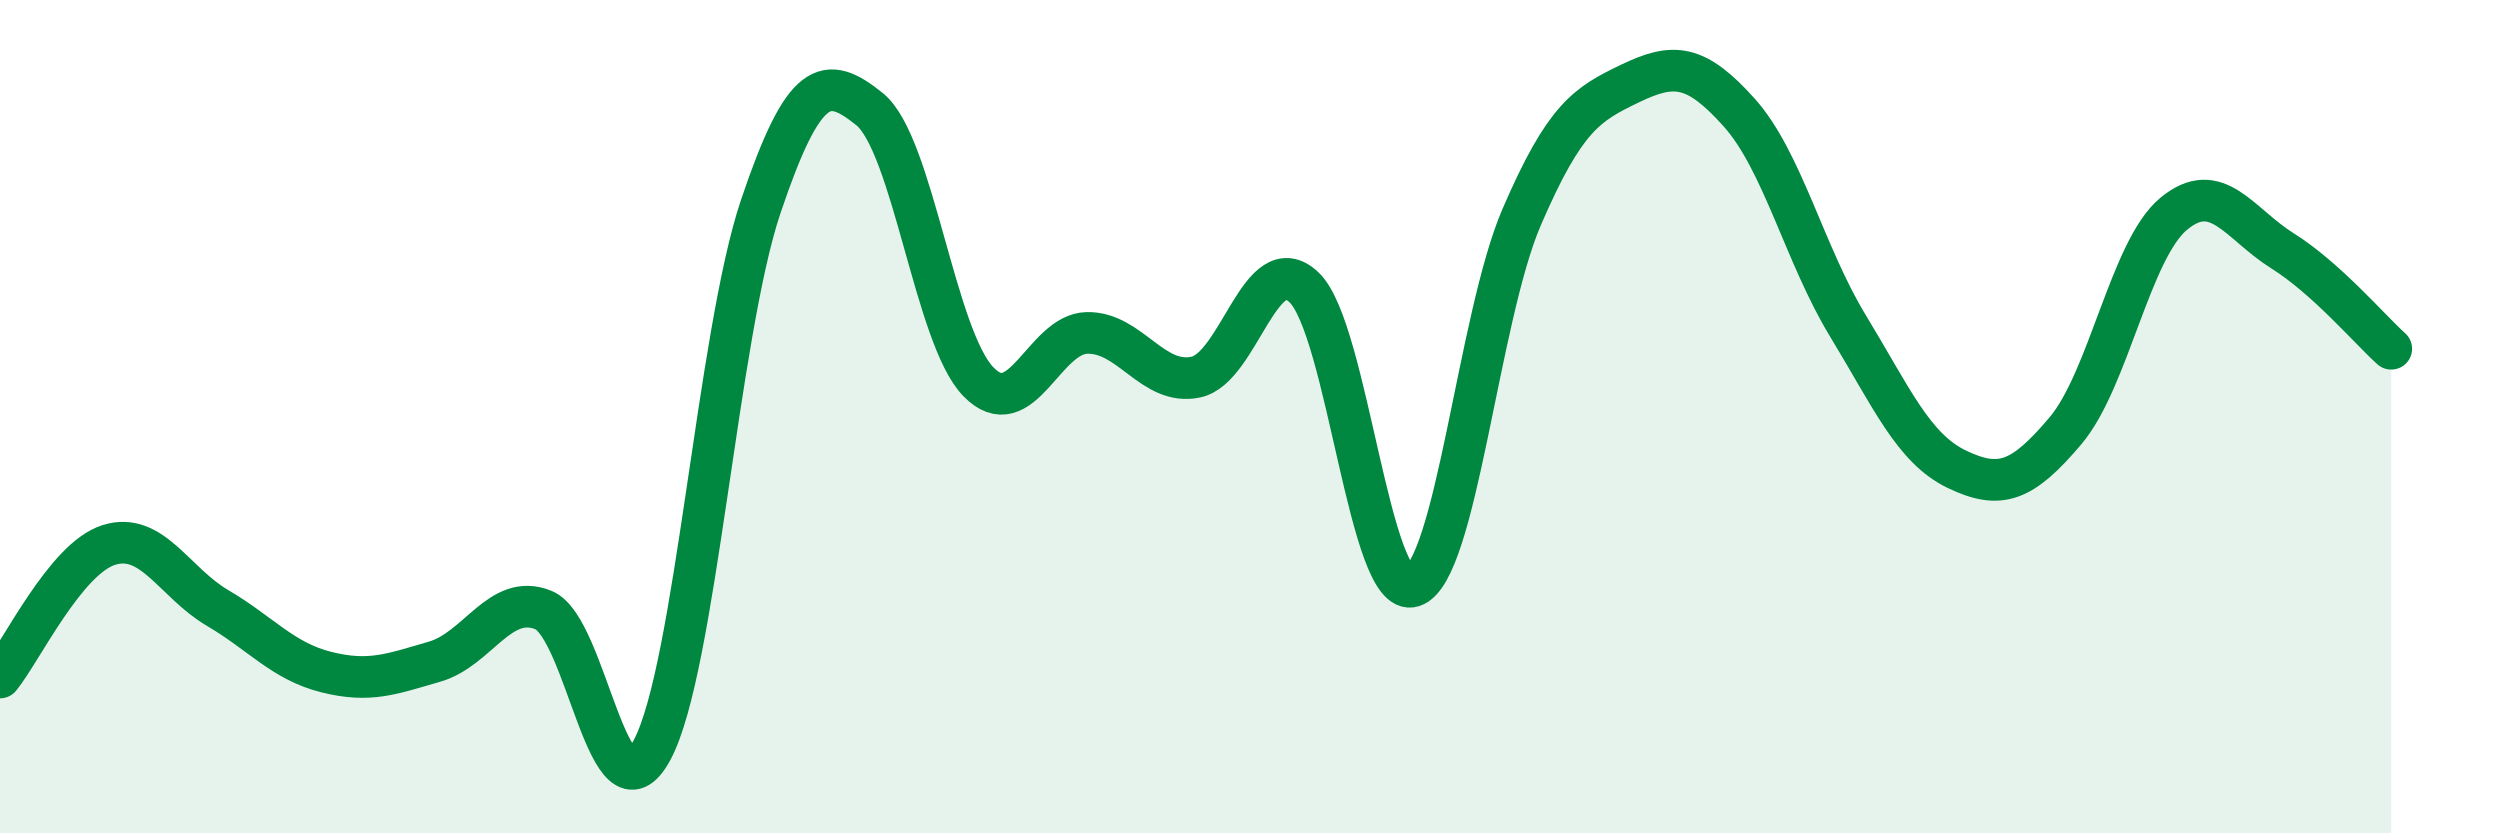
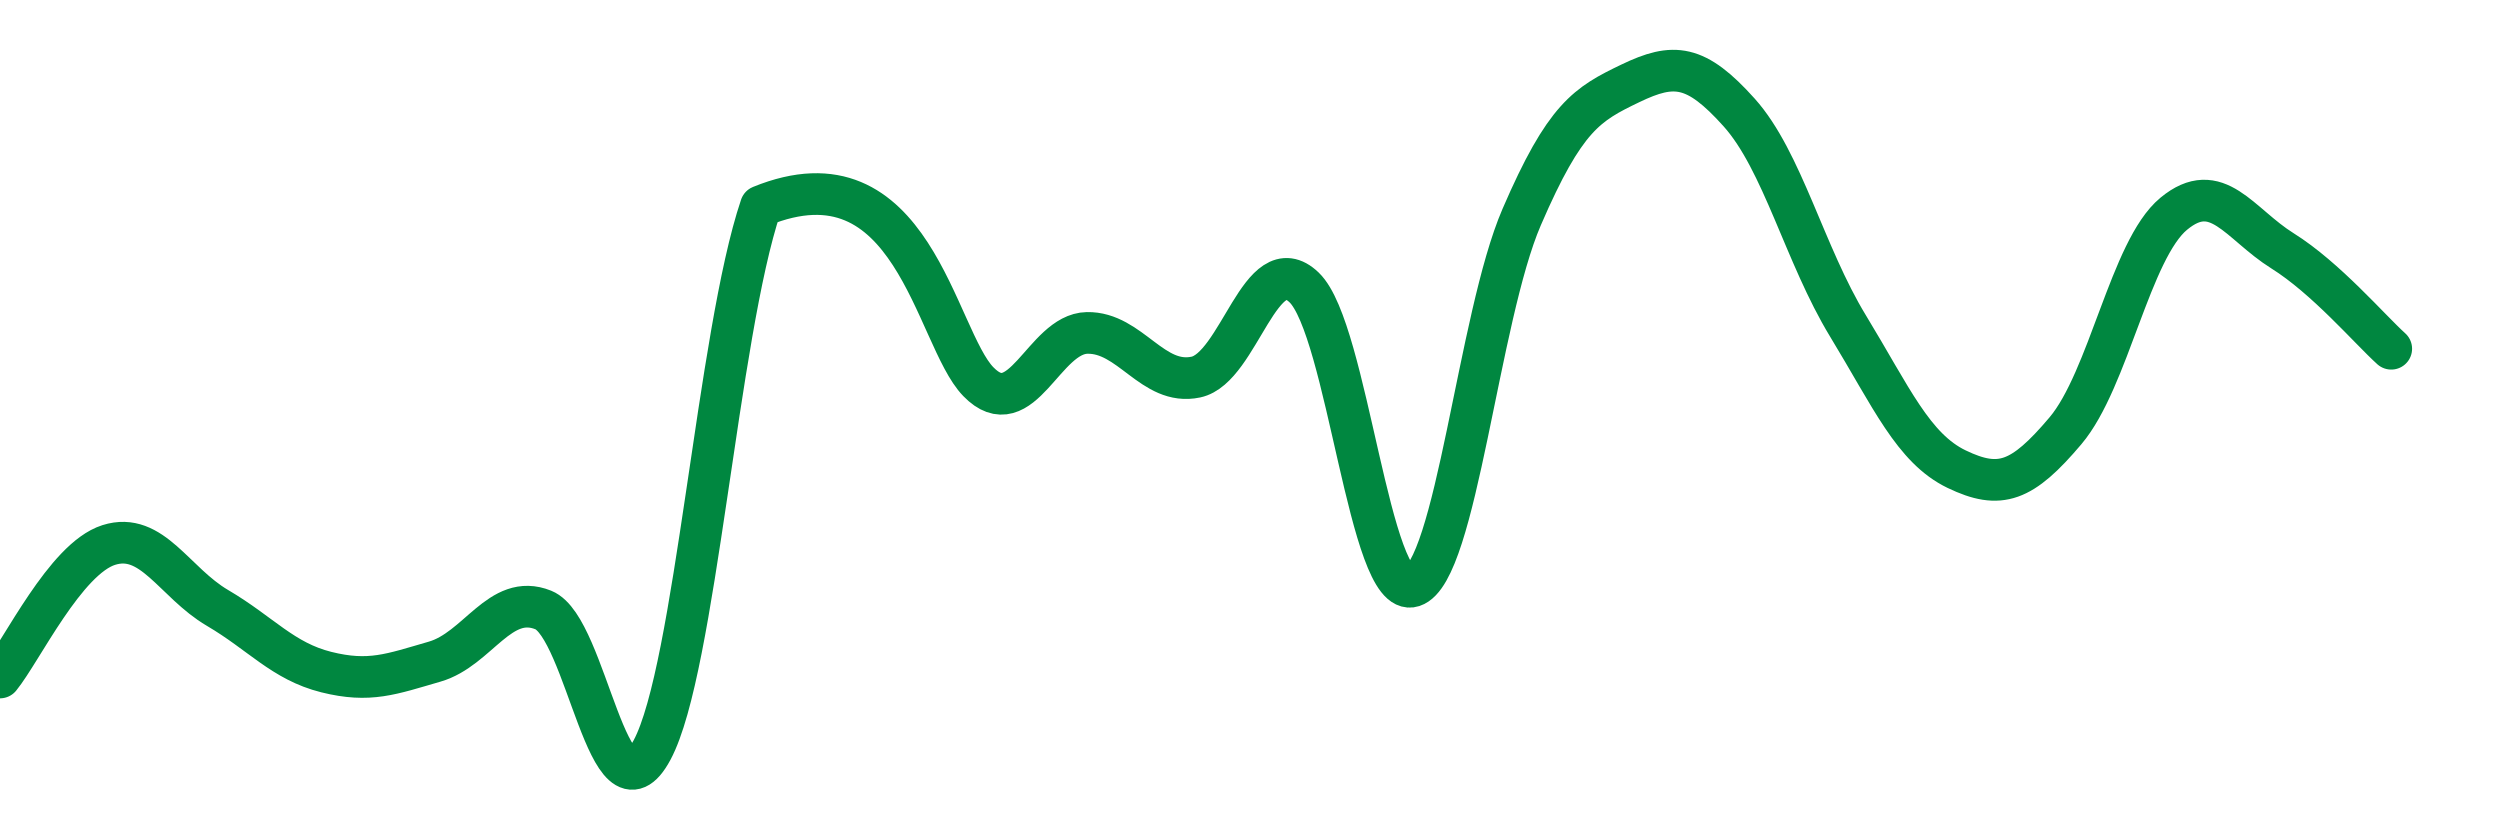
<svg xmlns="http://www.w3.org/2000/svg" width="60" height="20" viewBox="0 0 60 20">
-   <path d="M 0,16.26 C 0.52,15.62 1.57,13.41 2.61,13.08 C 3.65,12.75 4.18,13.98 5.22,14.59 C 6.26,15.2 6.79,15.87 7.83,16.13 C 8.87,16.39 9.39,16.18 10.43,15.88 C 11.47,15.58 12,14.22 13.04,14.64 C 14.08,15.06 14.61,19.94 15.65,18 C 16.69,16.06 17.22,8.03 18.26,4.95 C 19.3,1.87 19.83,1.78 20.87,2.62 C 21.91,3.46 22.44,8.09 23.48,9.16 C 24.52,10.23 25.05,8.01 26.09,7.99 C 27.13,7.97 27.66,9.27 28.7,9.05 C 29.74,8.83 30.26,5.9 31.3,6.9 C 32.34,7.9 32.87,14.41 33.91,14.07 C 34.95,13.73 35.48,7.62 36.52,5.21 C 37.56,2.8 38.09,2.5 39.13,2 C 40.17,1.5 40.7,1.54 41.74,2.7 C 42.78,3.86 43.31,6.11 44.35,7.82 C 45.39,9.53 45.92,10.76 46.96,11.26 C 48,11.76 48.53,11.57 49.57,10.34 C 50.61,9.11 51.13,5.99 52.17,5.13 C 53.21,4.27 53.74,5.37 54.78,6.02 C 55.82,6.67 56.87,7.9 57.39,8.37L57.39 20L0 20Z" fill="#008740" opacity="0.1" stroke-linecap="round" stroke-linejoin="round" />
-   <path d="M 0,16.26 C 0.52,15.62 1.57,13.41 2.61,13.08 C 3.65,12.75 4.18,13.98 5.22,14.59 C 6.26,15.2 6.79,15.87 7.83,16.13 C 8.87,16.39 9.39,16.18 10.43,15.88 C 11.47,15.58 12,14.22 13.04,14.64 C 14.08,15.06 14.61,19.94 15.65,18 C 16.69,16.06 17.22,8.03 18.26,4.95 C 19.3,1.87 19.83,1.78 20.87,2.62 C 21.91,3.46 22.44,8.09 23.48,9.16 C 24.52,10.23 25.05,8.01 26.09,7.99 C 27.13,7.97 27.66,9.27 28.7,9.05 C 29.74,8.83 30.26,5.9 31.3,6.9 C 32.34,7.9 32.87,14.41 33.91,14.07 C 34.95,13.73 35.48,7.62 36.52,5.21 C 37.56,2.8 38.09,2.5 39.13,2 C 40.17,1.5 40.7,1.54 41.74,2.7 C 42.78,3.86 43.31,6.11 44.35,7.82 C 45.39,9.53 45.92,10.76 46.96,11.26 C 48,11.76 48.53,11.57 49.57,10.34 C 50.61,9.11 51.13,5.99 52.17,5.13 C 53.21,4.27 53.74,5.37 54.78,6.02 C 55.82,6.67 56.87,7.9 57.39,8.37" stroke="#008740" stroke-width="1" fill="none" stroke-linecap="round" stroke-linejoin="round" />
+   <path d="M 0,16.26 C 0.52,15.62 1.57,13.41 2.61,13.08 C 3.65,12.75 4.18,13.98 5.22,14.59 C 6.26,15.2 6.79,15.87 7.83,16.13 C 8.87,16.39 9.39,16.18 10.43,15.88 C 11.47,15.58 12,14.22 13.04,14.64 C 14.08,15.06 14.61,19.94 15.65,18 C 16.69,16.06 17.22,8.03 18.26,4.95 C 21.91,3.46 22.44,8.09 23.48,9.16 C 24.52,10.23 25.05,8.01 26.09,7.99 C 27.13,7.97 27.66,9.27 28.7,9.05 C 29.74,8.83 30.26,5.9 31.3,6.9 C 32.34,7.9 32.87,14.41 33.91,14.07 C 34.95,13.73 35.48,7.62 36.52,5.21 C 37.56,2.8 38.09,2.5 39.13,2 C 40.17,1.5 40.7,1.54 41.74,2.7 C 42.78,3.86 43.31,6.11 44.35,7.82 C 45.39,9.53 45.92,10.76 46.96,11.26 C 48,11.76 48.53,11.57 49.57,10.34 C 50.61,9.11 51.13,5.99 52.17,5.13 C 53.21,4.27 53.74,5.37 54.78,6.02 C 55.82,6.67 56.87,7.9 57.39,8.37" stroke="#008740" stroke-width="1" fill="none" stroke-linecap="round" stroke-linejoin="round" />
</svg>